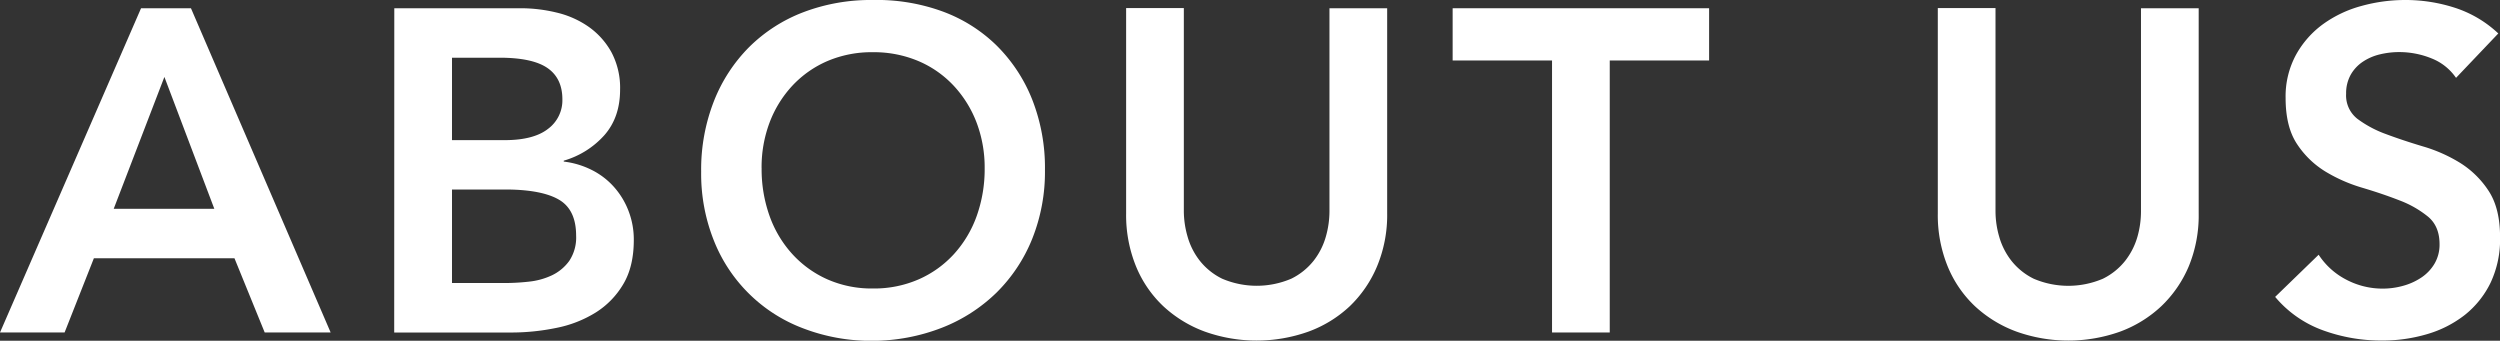
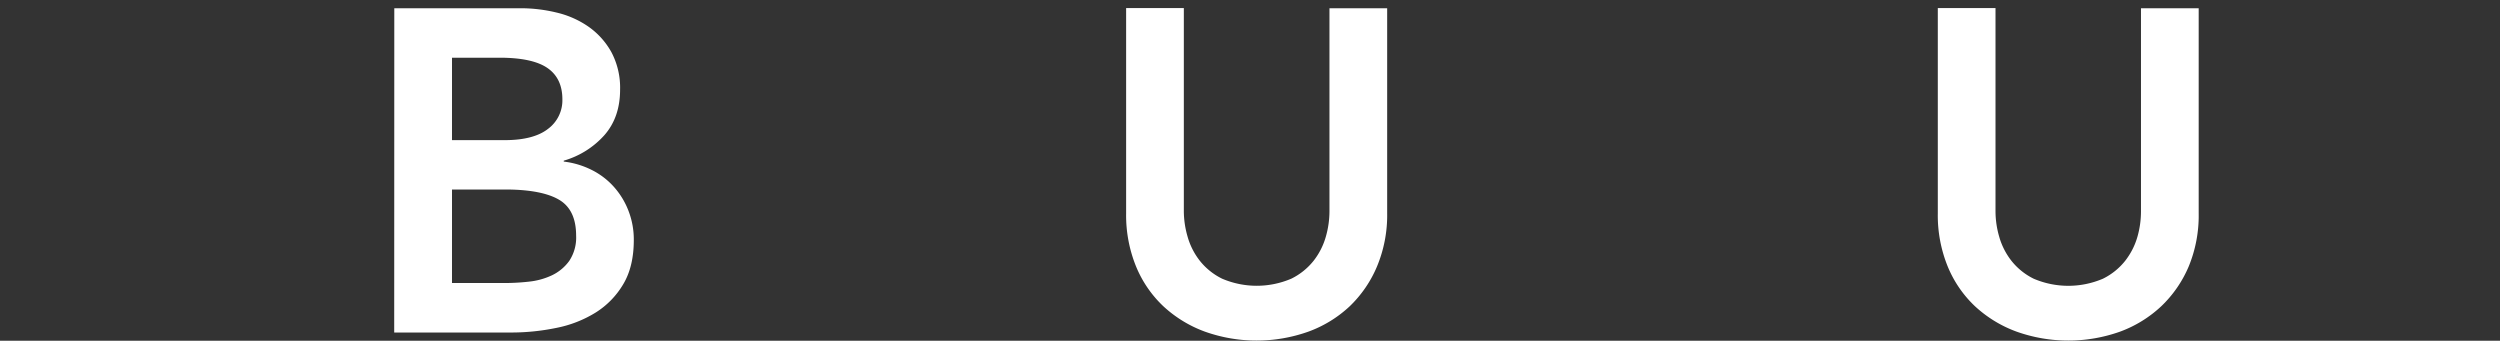
<svg xmlns="http://www.w3.org/2000/svg" width="791.54" height="107.89" viewBox="0 0 791.54 107.89">
  <rect x="0" y="0" width="791.54" height="107.89" fill="#333333" stroke="none" />
  <defs>
    <style>.cls-1{fill:#fff;}</style>
  </defs>
  <title>about_tit</title>
  <g id="レイヤー_2" data-name="レイヤー 2">
    <g id="design">
-       <path class="cls-1" d="M44.66,2.61h15.8l44.23,102.66H83.81L74.24,81.78H29.72l-9.27,23.49H0Zm23.2,63.51L52.05,24.36,36,66.12Z" />
      <path class="cls-1" d="M124.84,2.61h40A48.17,48.17,0,0,1,176.32,4a29.4,29.4,0,0,1,10.08,4.5,24.08,24.08,0,0,1,7.17,8,24,24,0,0,1,2.76,11.9q0,8.7-4.93,14.35a27.41,27.41,0,0,1-12.91,8.12v.29a26.64,26.64,0,0,1,8.92,2.68,23.42,23.42,0,0,1,7,5.37A24.59,24.59,0,0,1,199,66.78a25.14,25.14,0,0,1,1.67,9.2q0,8.42-3.34,14a26.38,26.38,0,0,1-8.77,9,37.36,37.36,0,0,1-12.47,4.85,70.32,70.32,0,0,1-14.28,1.45h-37Zm18.27,41.76h16.68q9.14,0,13.7-3.55a11.26,11.26,0,0,0,4.57-9.35q0-6.67-4.72-9.93t-15.15-3.27H143.11Zm0,45.24h16.82a69.09,69.09,0,0,0,7.47-.43,22.53,22.53,0,0,0,7.32-2,14.39,14.39,0,0,0,5.51-4.57,13.35,13.35,0,0,0,2.18-8q0-8.11-5.29-11.3T160.66,60H143.11Z" />
-       <path class="cls-1" d="M222,54.38A59.36,59.36,0,0,1,226.05,32a50.3,50.3,0,0,1,11.24-17.19A49.28,49.28,0,0,1,254.4,3.85,60,60,0,0,1,276.22,0a60.82,60.82,0,0,1,22,3.55,48.13,48.13,0,0,1,17.26,10.8,50,50,0,0,1,11.31,17.11,59,59,0,0,1,4.06,22.33,57.09,57.09,0,0,1-4.06,21.89,50.3,50.3,0,0,1-11.31,17,51.57,51.57,0,0,1-17.26,11.09,61.09,61.09,0,0,1-22,4.14A60,60,0,0,1,254.4,104a48.89,48.89,0,0,1-28.35-27.77A56.9,56.9,0,0,1,222,54.38Zm19.14-1.16a44.11,44.11,0,0,0,2.54,15.22,35.62,35.62,0,0,0,7.18,12,33.36,33.36,0,0,0,11.09,8,34.7,34.7,0,0,0,14.43,2.9,35.23,35.23,0,0,0,14.5-2.9,33.14,33.14,0,0,0,11.16-8,35.78,35.78,0,0,0,7.18-12,44.11,44.11,0,0,0,2.54-15.22,40.12,40.12,0,0,0-2.54-14.36A35.71,35.71,0,0,0,302,27.19a32.92,32.92,0,0,0-11.16-7.83,36.2,36.2,0,0,0-14.5-2.83,35.66,35.66,0,0,0-14.43,2.83,33.13,33.13,0,0,0-11.09,7.83,35.54,35.54,0,0,0-7.18,11.67A40.12,40.12,0,0,0,241.13,53.22Z" />
      <path class="cls-1" d="M439.2,67.57A42.15,42.15,0,0,1,436,84.32,37.64,37.64,0,0,1,427.31,97a38.29,38.29,0,0,1-13.05,8,48.85,48.85,0,0,1-32.77,0,39.08,39.08,0,0,1-13.12-8,36.26,36.26,0,0,1-8.7-12.69,43,43,0,0,1-3.12-16.75v-65h18.27V67A29.41,29.41,0,0,0,376,74.9a22.14,22.14,0,0,0,3.84,7.61,20.58,20.58,0,0,0,7.11,5.73,27.86,27.86,0,0,0,21.89,0,20.58,20.58,0,0,0,7.11-5.73,22.14,22.14,0,0,0,3.84-7.61A29.41,29.41,0,0,0,420.93,67V2.61H439.2Z" />
-       <path class="cls-1" d="M491.4,19.15H459.93V2.61h81.2V19.15H509.67v86.12H491.4Z" />
      <path class="cls-1" d="M696.14,67.57A42.32,42.32,0,0,1,693,84.32,37.64,37.64,0,0,1,684.25,97a38.48,38.48,0,0,1-13,8,48.85,48.85,0,0,1-32.77,0,39.13,39.13,0,0,1-13.13-8,36.26,36.26,0,0,1-8.7-12.69,43,43,0,0,1-3.11-16.75v-65h18.27V67a29,29,0,0,0,1.16,7.91,22.14,22.14,0,0,0,3.84,7.61,20.54,20.54,0,0,0,7.1,5.73,27.88,27.88,0,0,0,21.9,0,20.54,20.54,0,0,0,7.1-5.73,22.34,22.34,0,0,0,3.85-7.61A29.41,29.41,0,0,0,677.87,67V2.61h18.27Z" />
-       <path class="cls-1" d="M777.62,24.65a16.91,16.91,0,0,0-7.75-6.16,27.22,27.22,0,0,0-10.23-2,26.1,26.1,0,0,0-6.16.73,16.67,16.67,0,0,0-5.36,2.32,12.19,12.19,0,0,0-3.85,4.13,12,12,0,0,0-1.45,6,9.38,9.38,0,0,0,3.63,8,35.26,35.26,0,0,0,9,4.79q5.35,2,11.74,3.91a48,48,0,0,1,11.75,5.22,29.28,29.28,0,0,1,9,8.85q3.62,5.52,3.62,14.64a32.19,32.19,0,0,1-3,14.43,29.45,29.45,0,0,1-8.19,10.23,35.52,35.52,0,0,1-12,6.08,49.78,49.78,0,0,1-14.35,2,53.84,53.84,0,0,1-18.42-3.2A35.46,35.46,0,0,1,720.35,94l13.77-13.35a23.08,23.08,0,0,0,8.78,7.91,24.65,24.65,0,0,0,11.52,2.82,24.1,24.1,0,0,0,6.38-.87,19.7,19.7,0,0,0,5.8-2.61,13.58,13.58,0,0,0,4.21-4.42,11.85,11.85,0,0,0,1.59-6.16q0-5.66-3.62-8.7a32.37,32.37,0,0,0-9-5.15q-5.37-2.1-11.75-4a49.28,49.28,0,0,1-11.74-5.14,28.57,28.57,0,0,1-9-8.7q-3.63-5.45-3.63-14.58A27.61,27.61,0,0,1,727,17.26a29.79,29.79,0,0,1,8.55-9.64,37.42,37.42,0,0,1,12.11-5.73A51.8,51.8,0,0,1,761.53,0a50.82,50.82,0,0,1,15.73,2.46A36.38,36.38,0,0,1,791,10.59Z" />
    </g>
  </g>
</svg>